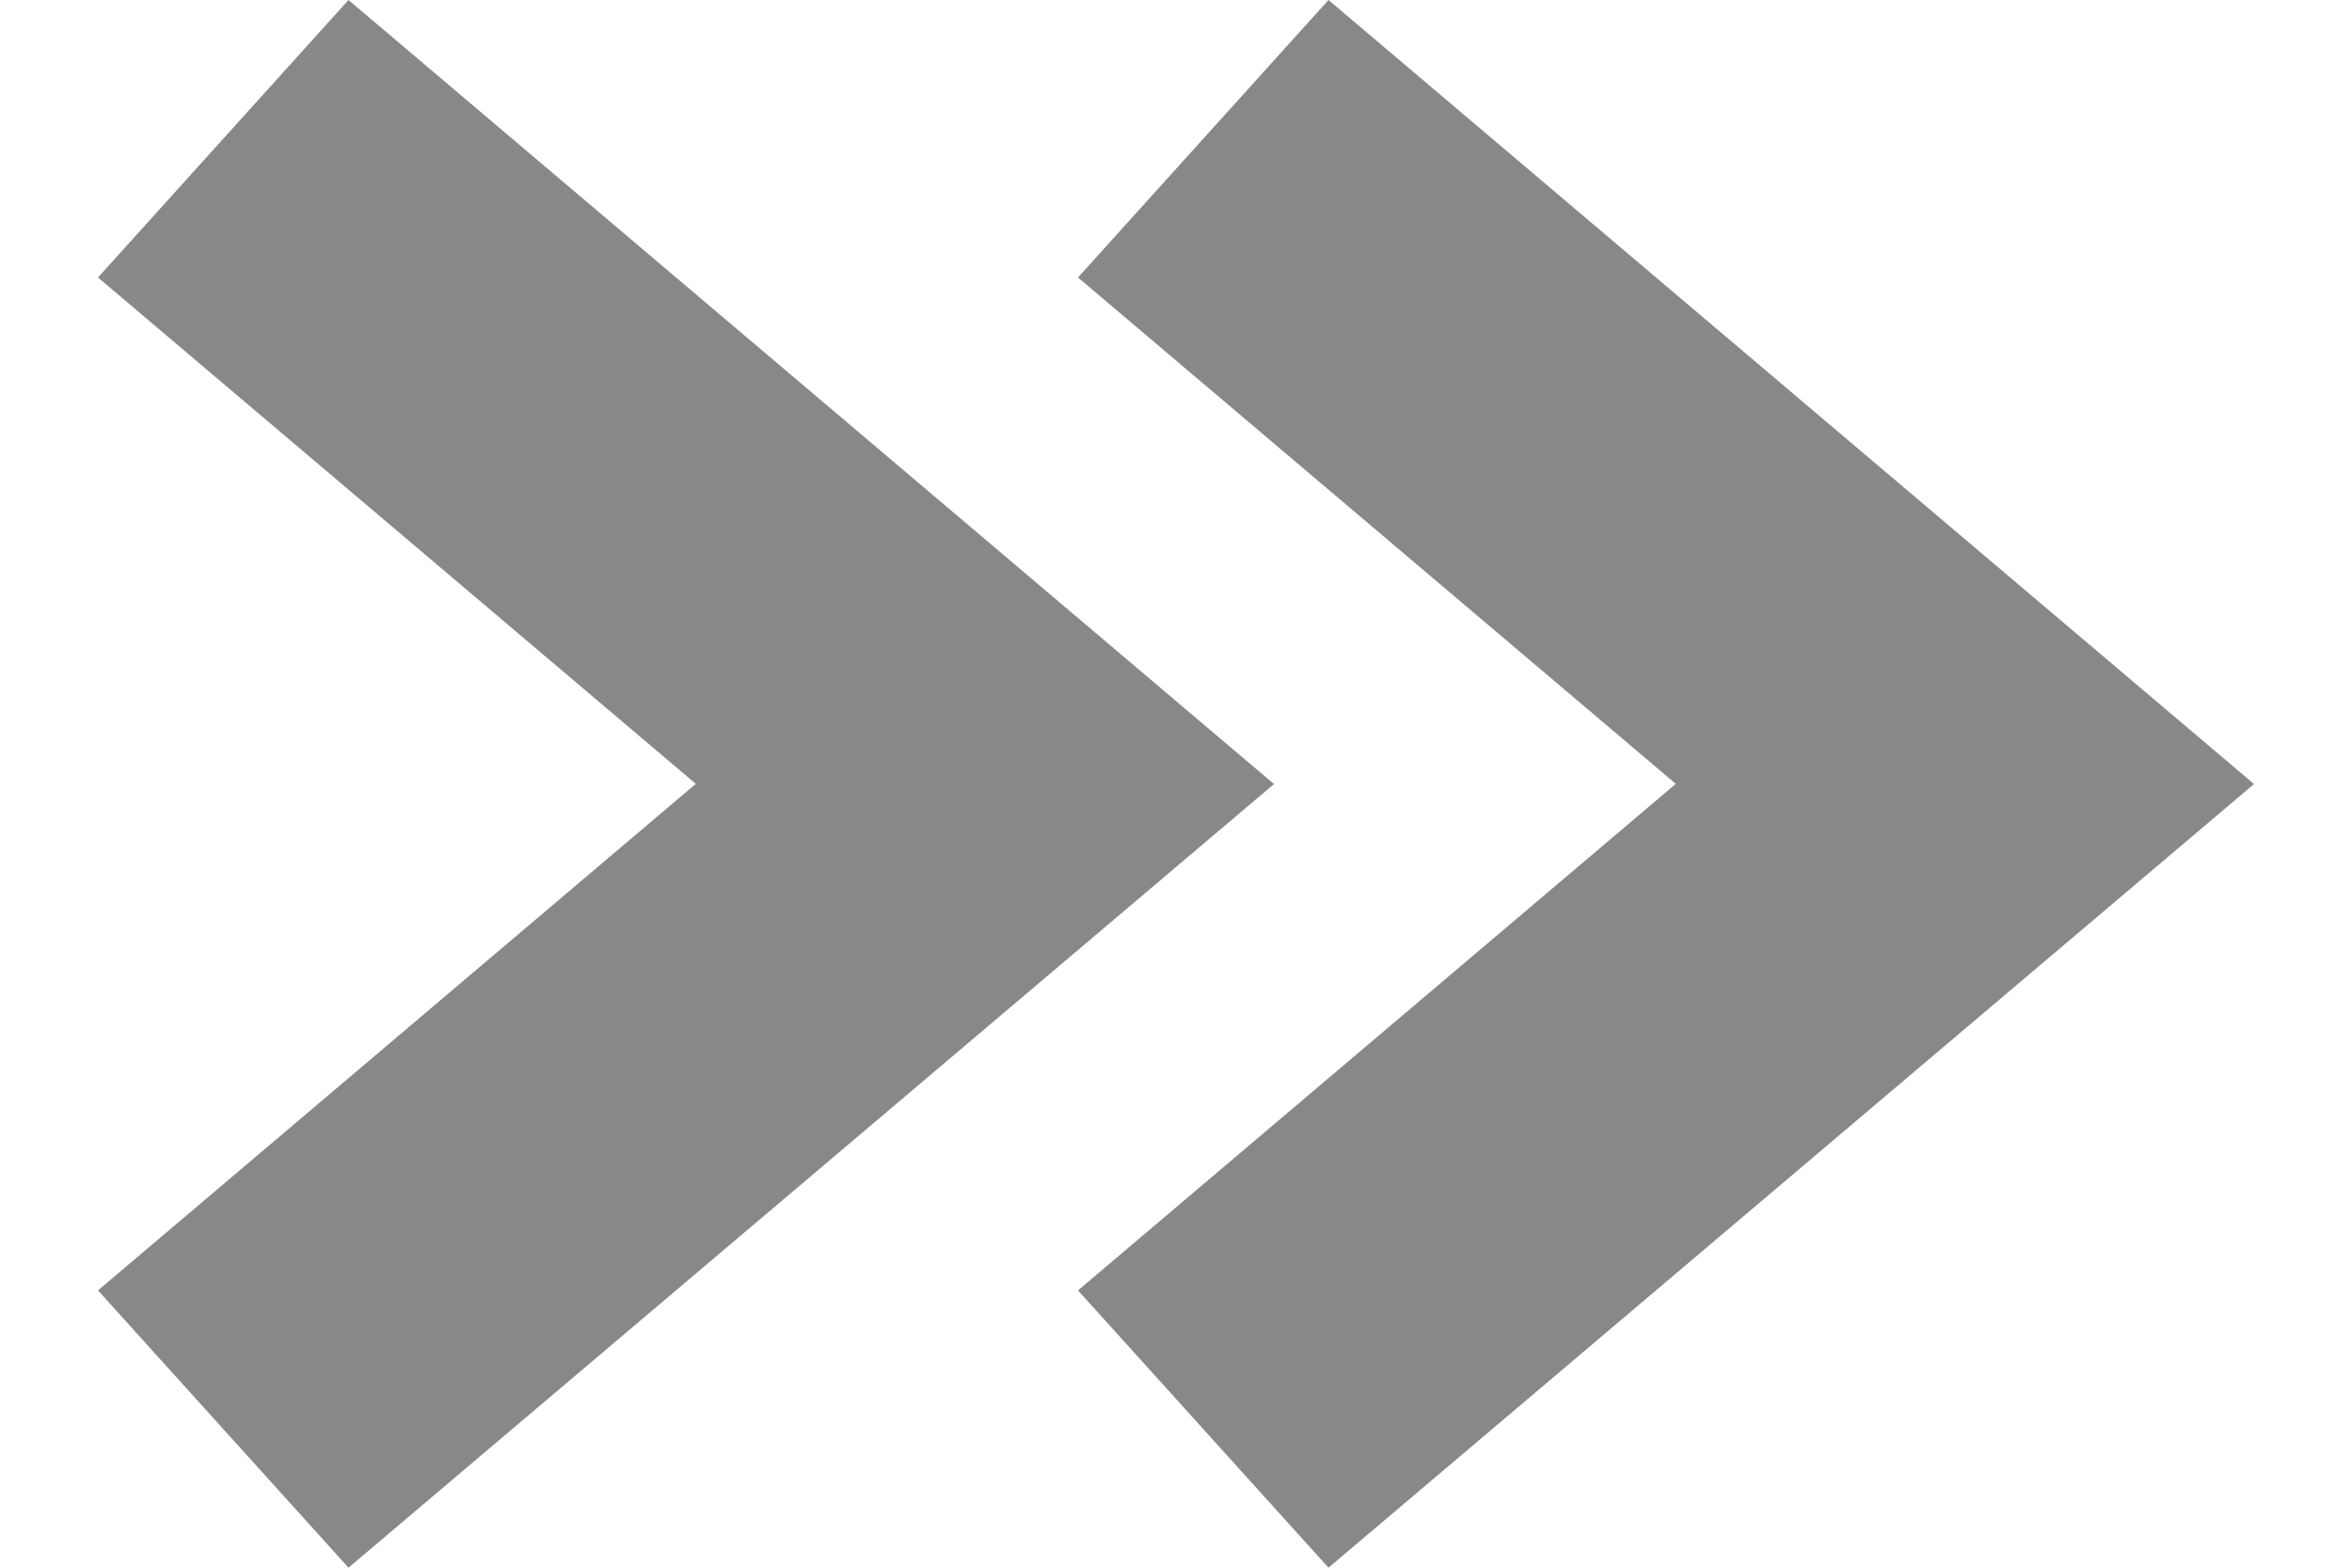
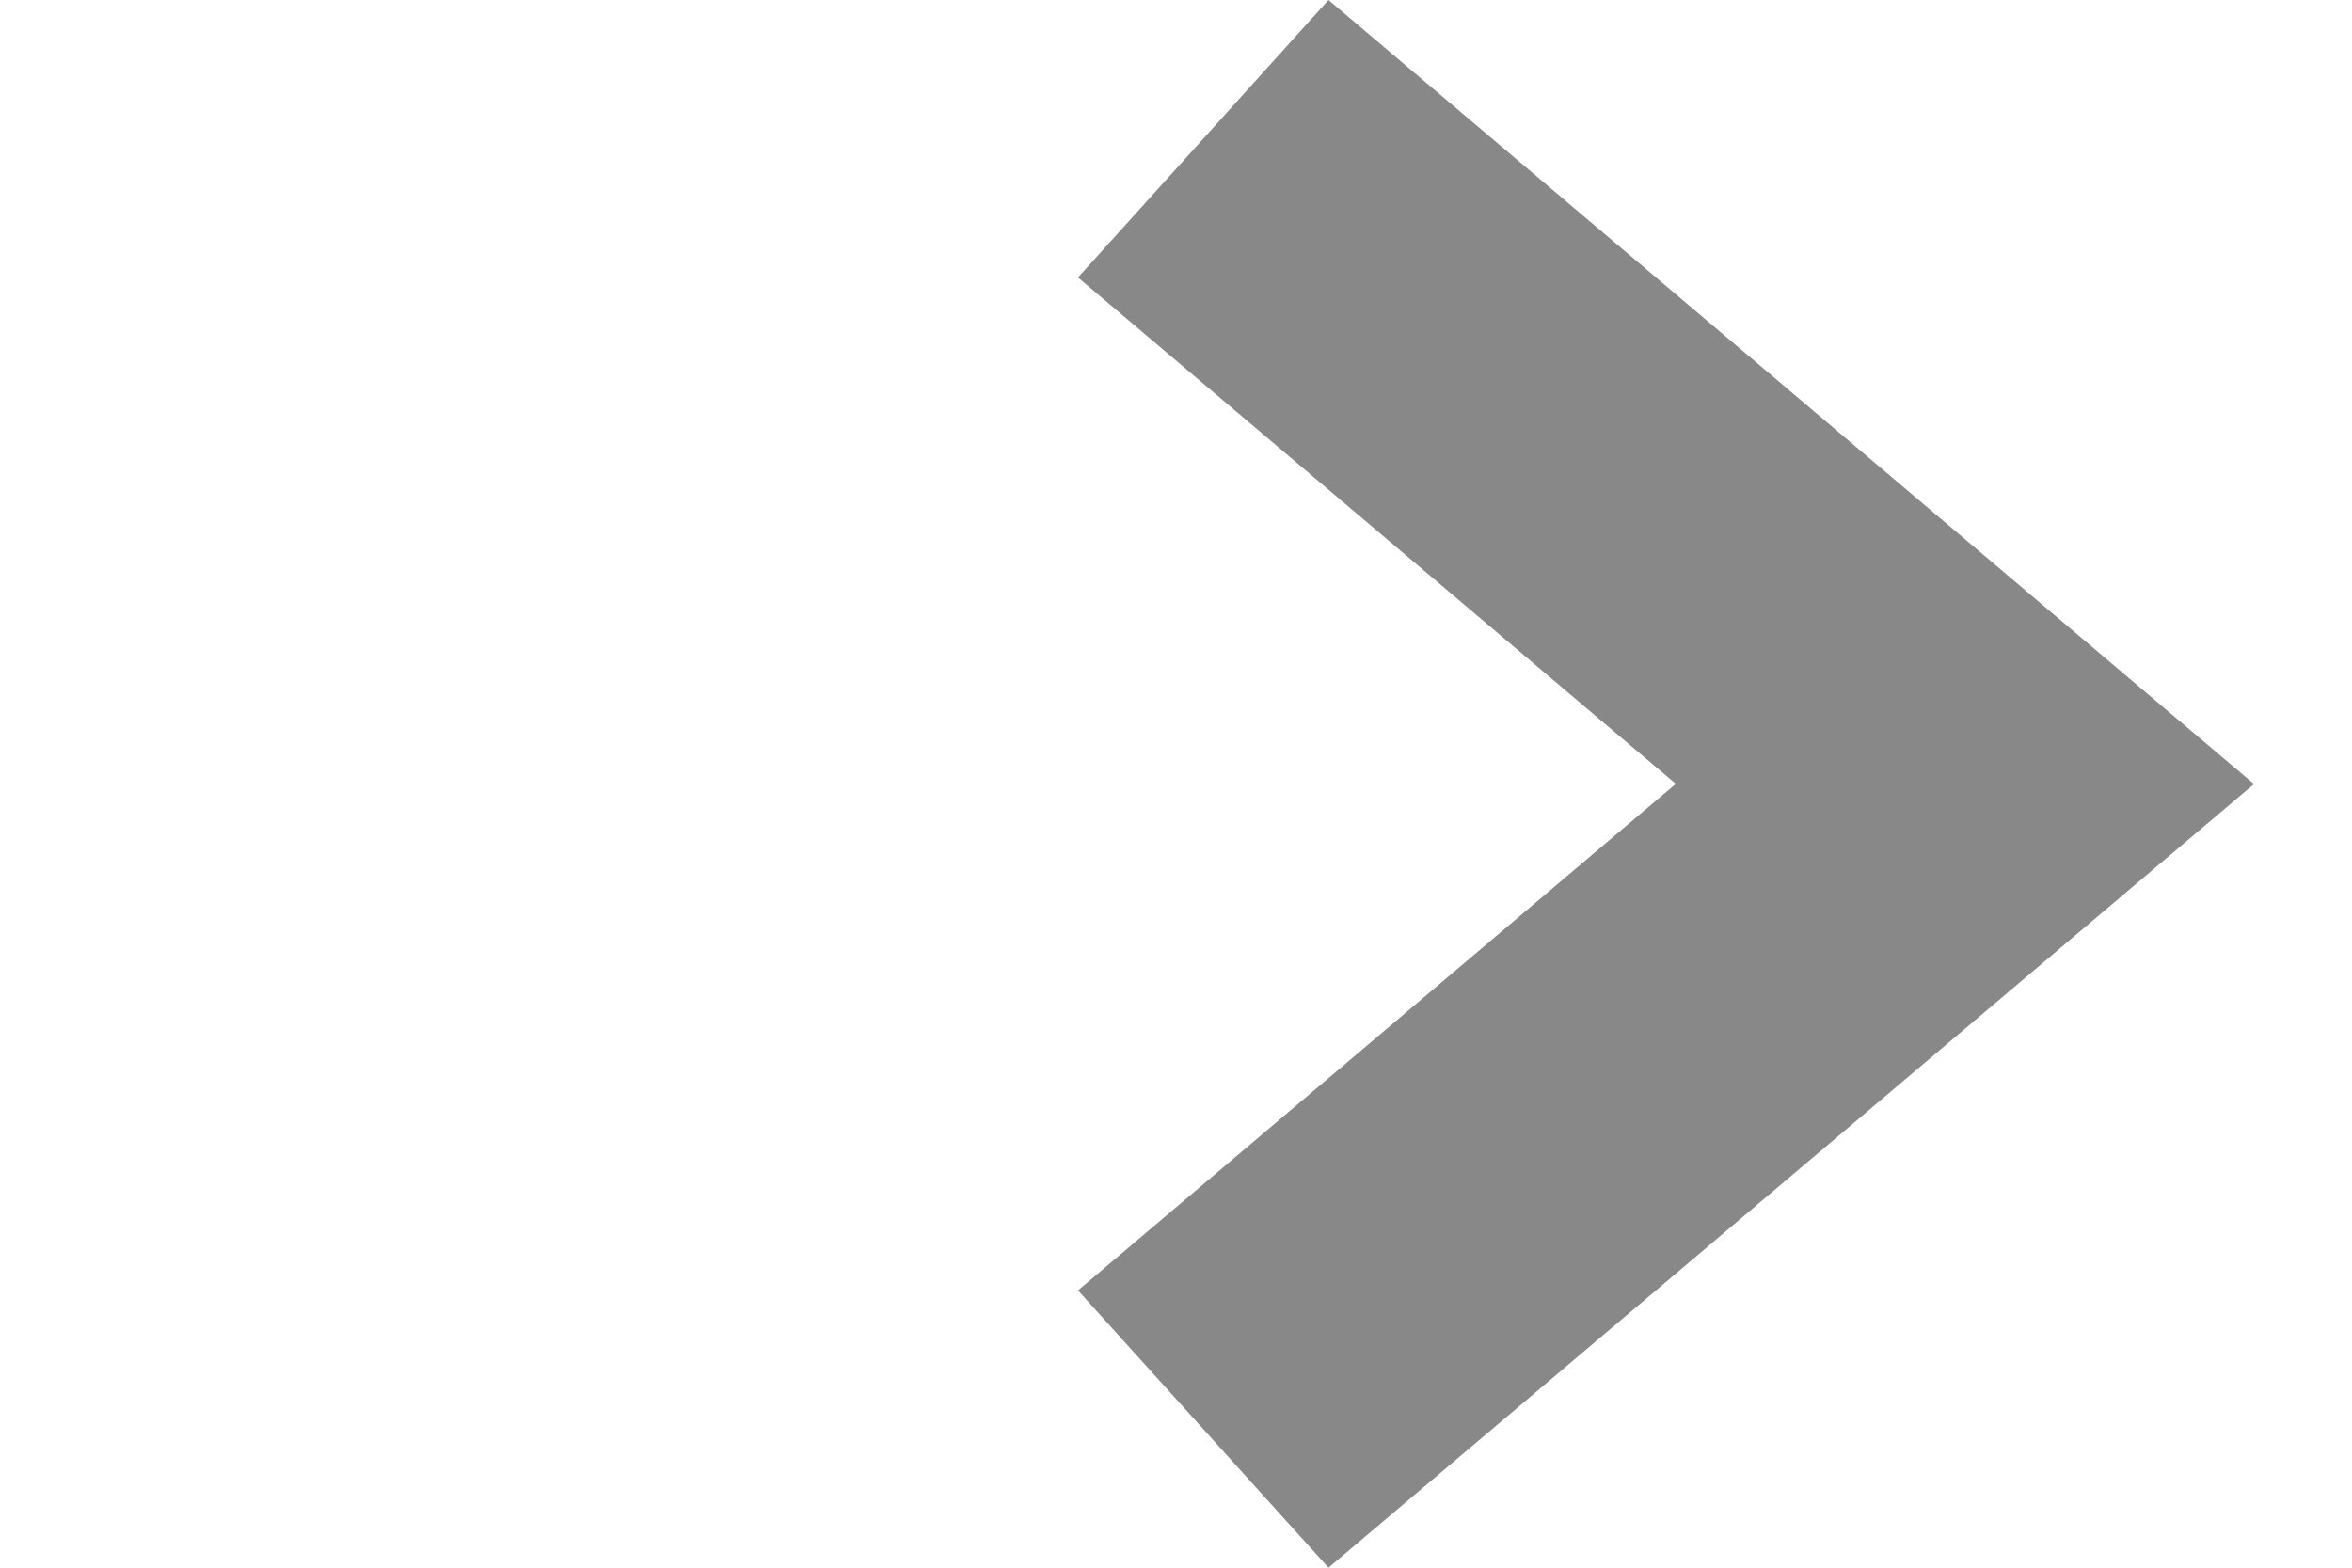
<svg xmlns="http://www.w3.org/2000/svg" id="レイヤー_1" width="12" height="8" viewBox="0 0 12 8">
  <style>.st0{fill:#888}</style>
-   <path class="st0" d="M1.778 0L6.5 4.001 1.778 8 .5 6.585 3.55 4 .5 1.416 1.778 0z" />
  <path class="st0" d="M6.778 0L11.5 4.001 6.778 8 5.5 6.585 8.55 4 5.5 1.416 6.778 0z" />
</svg>